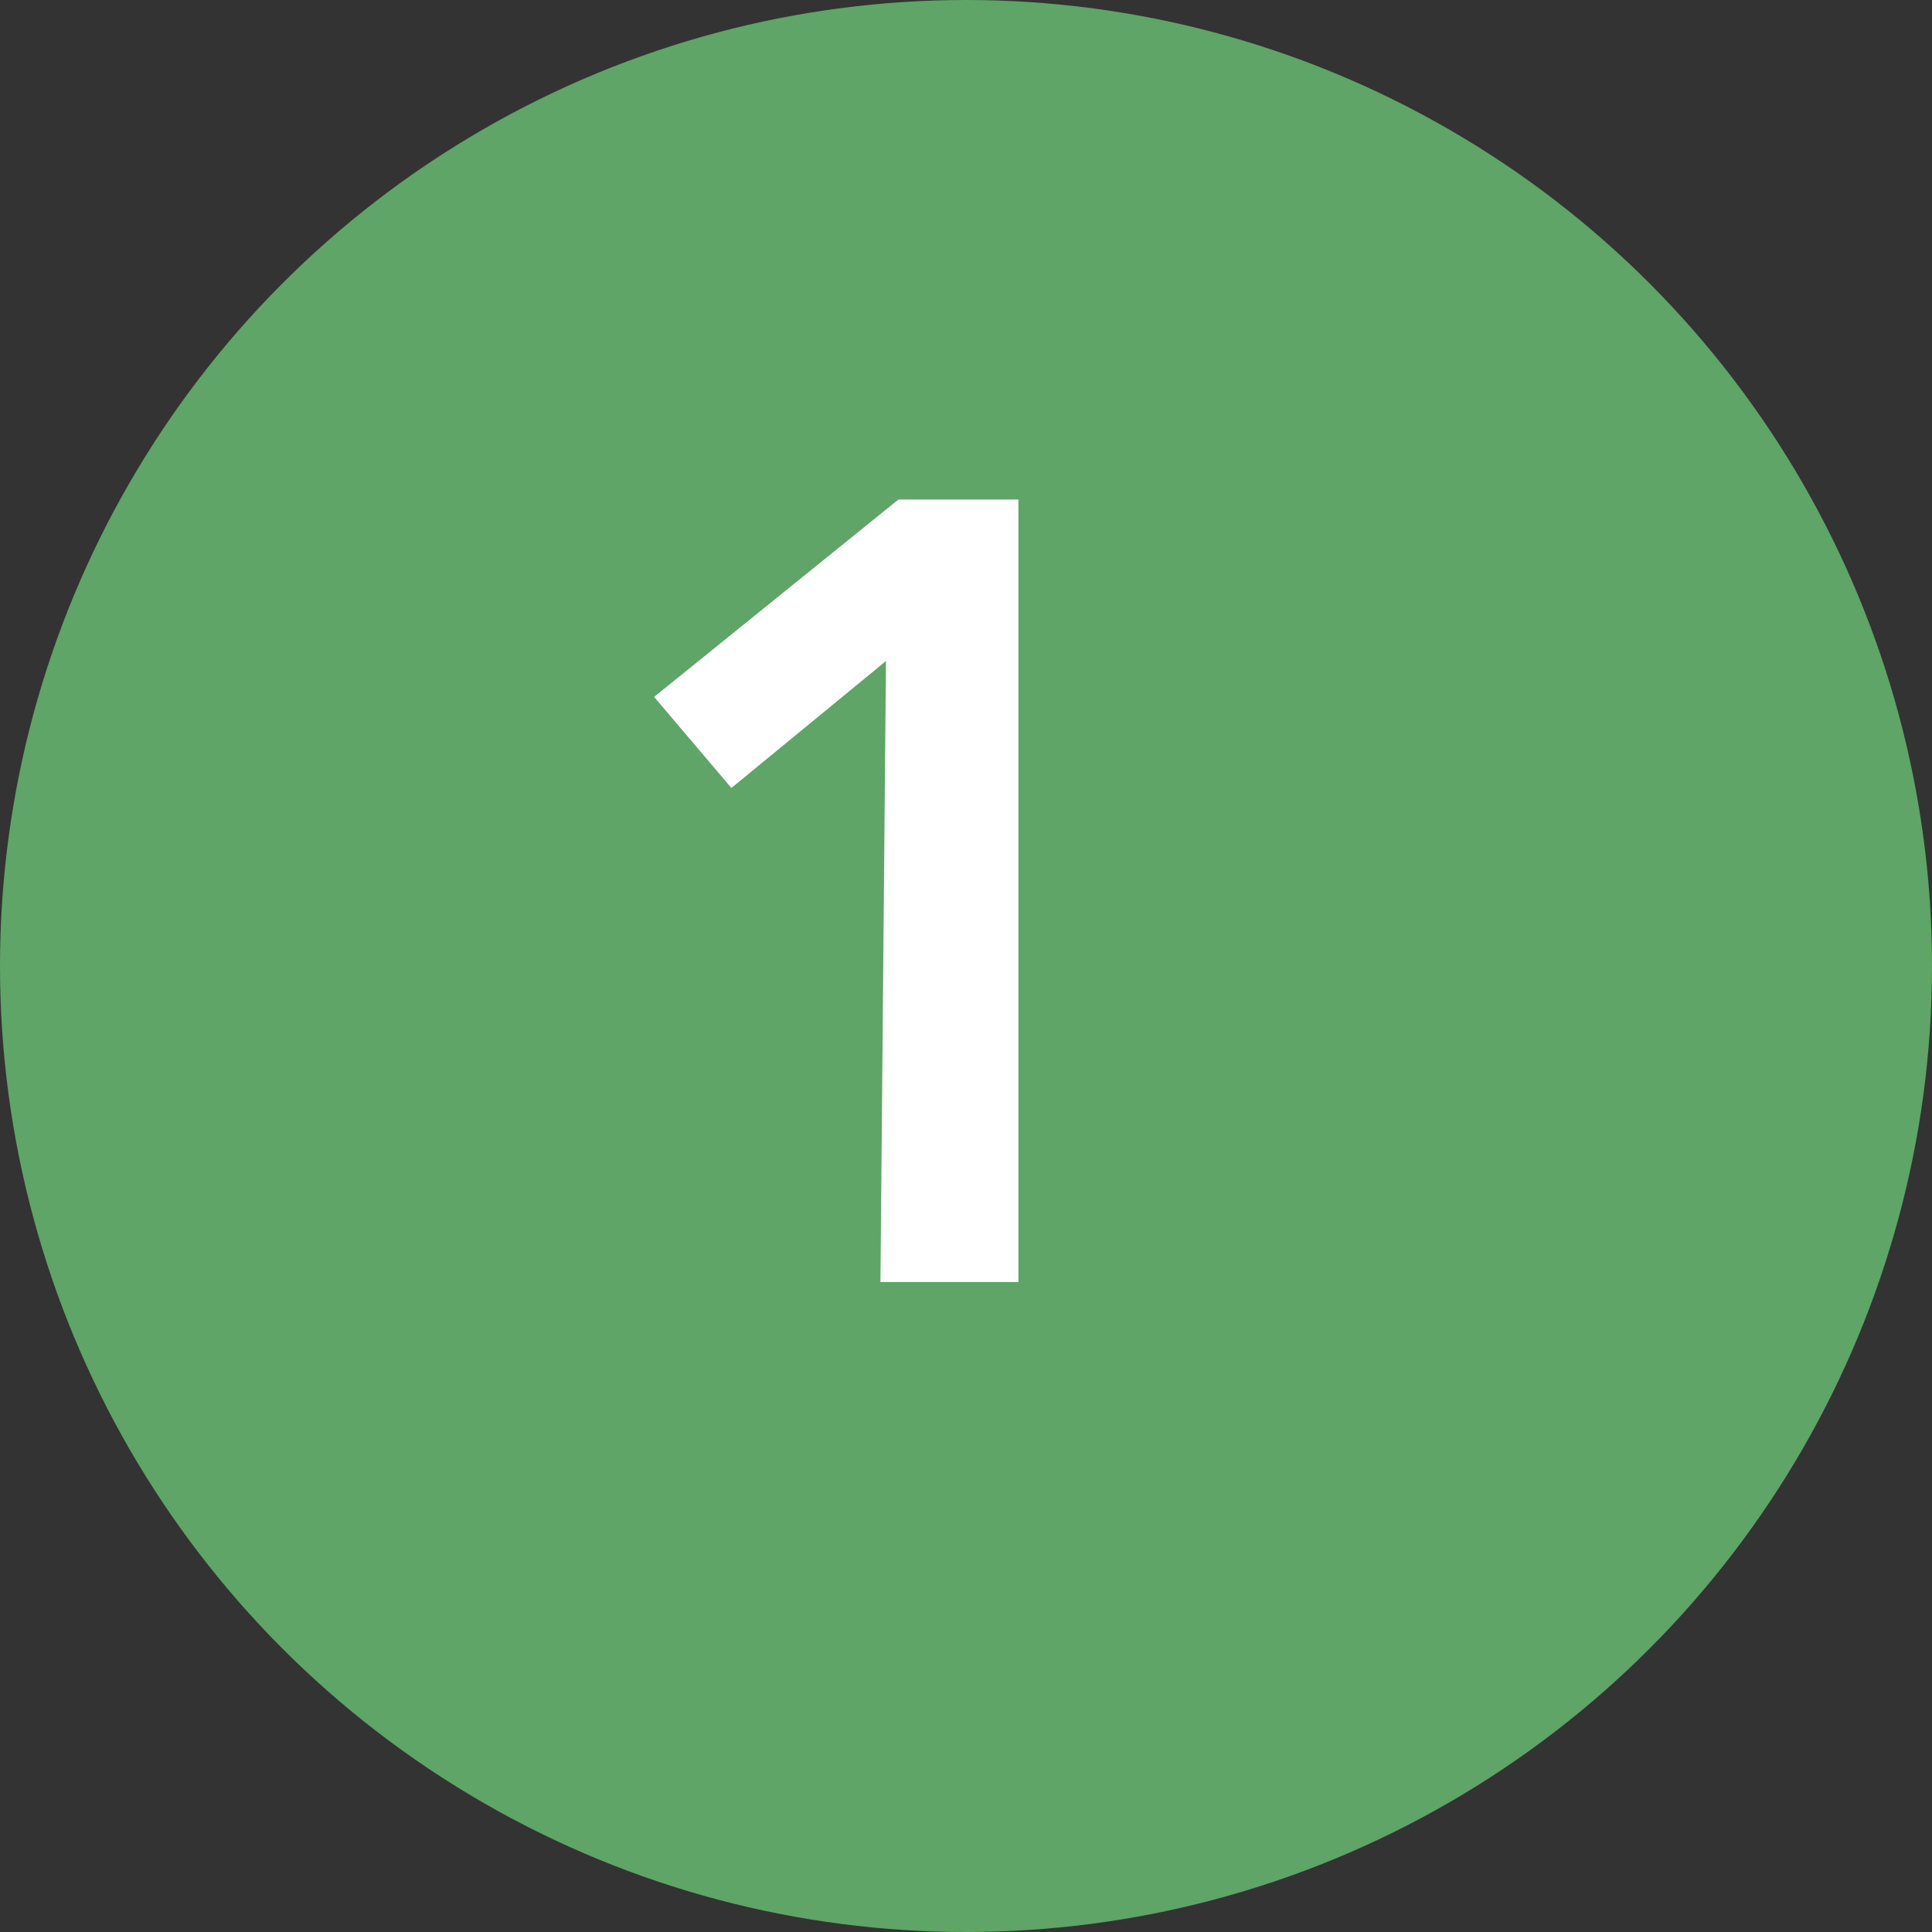
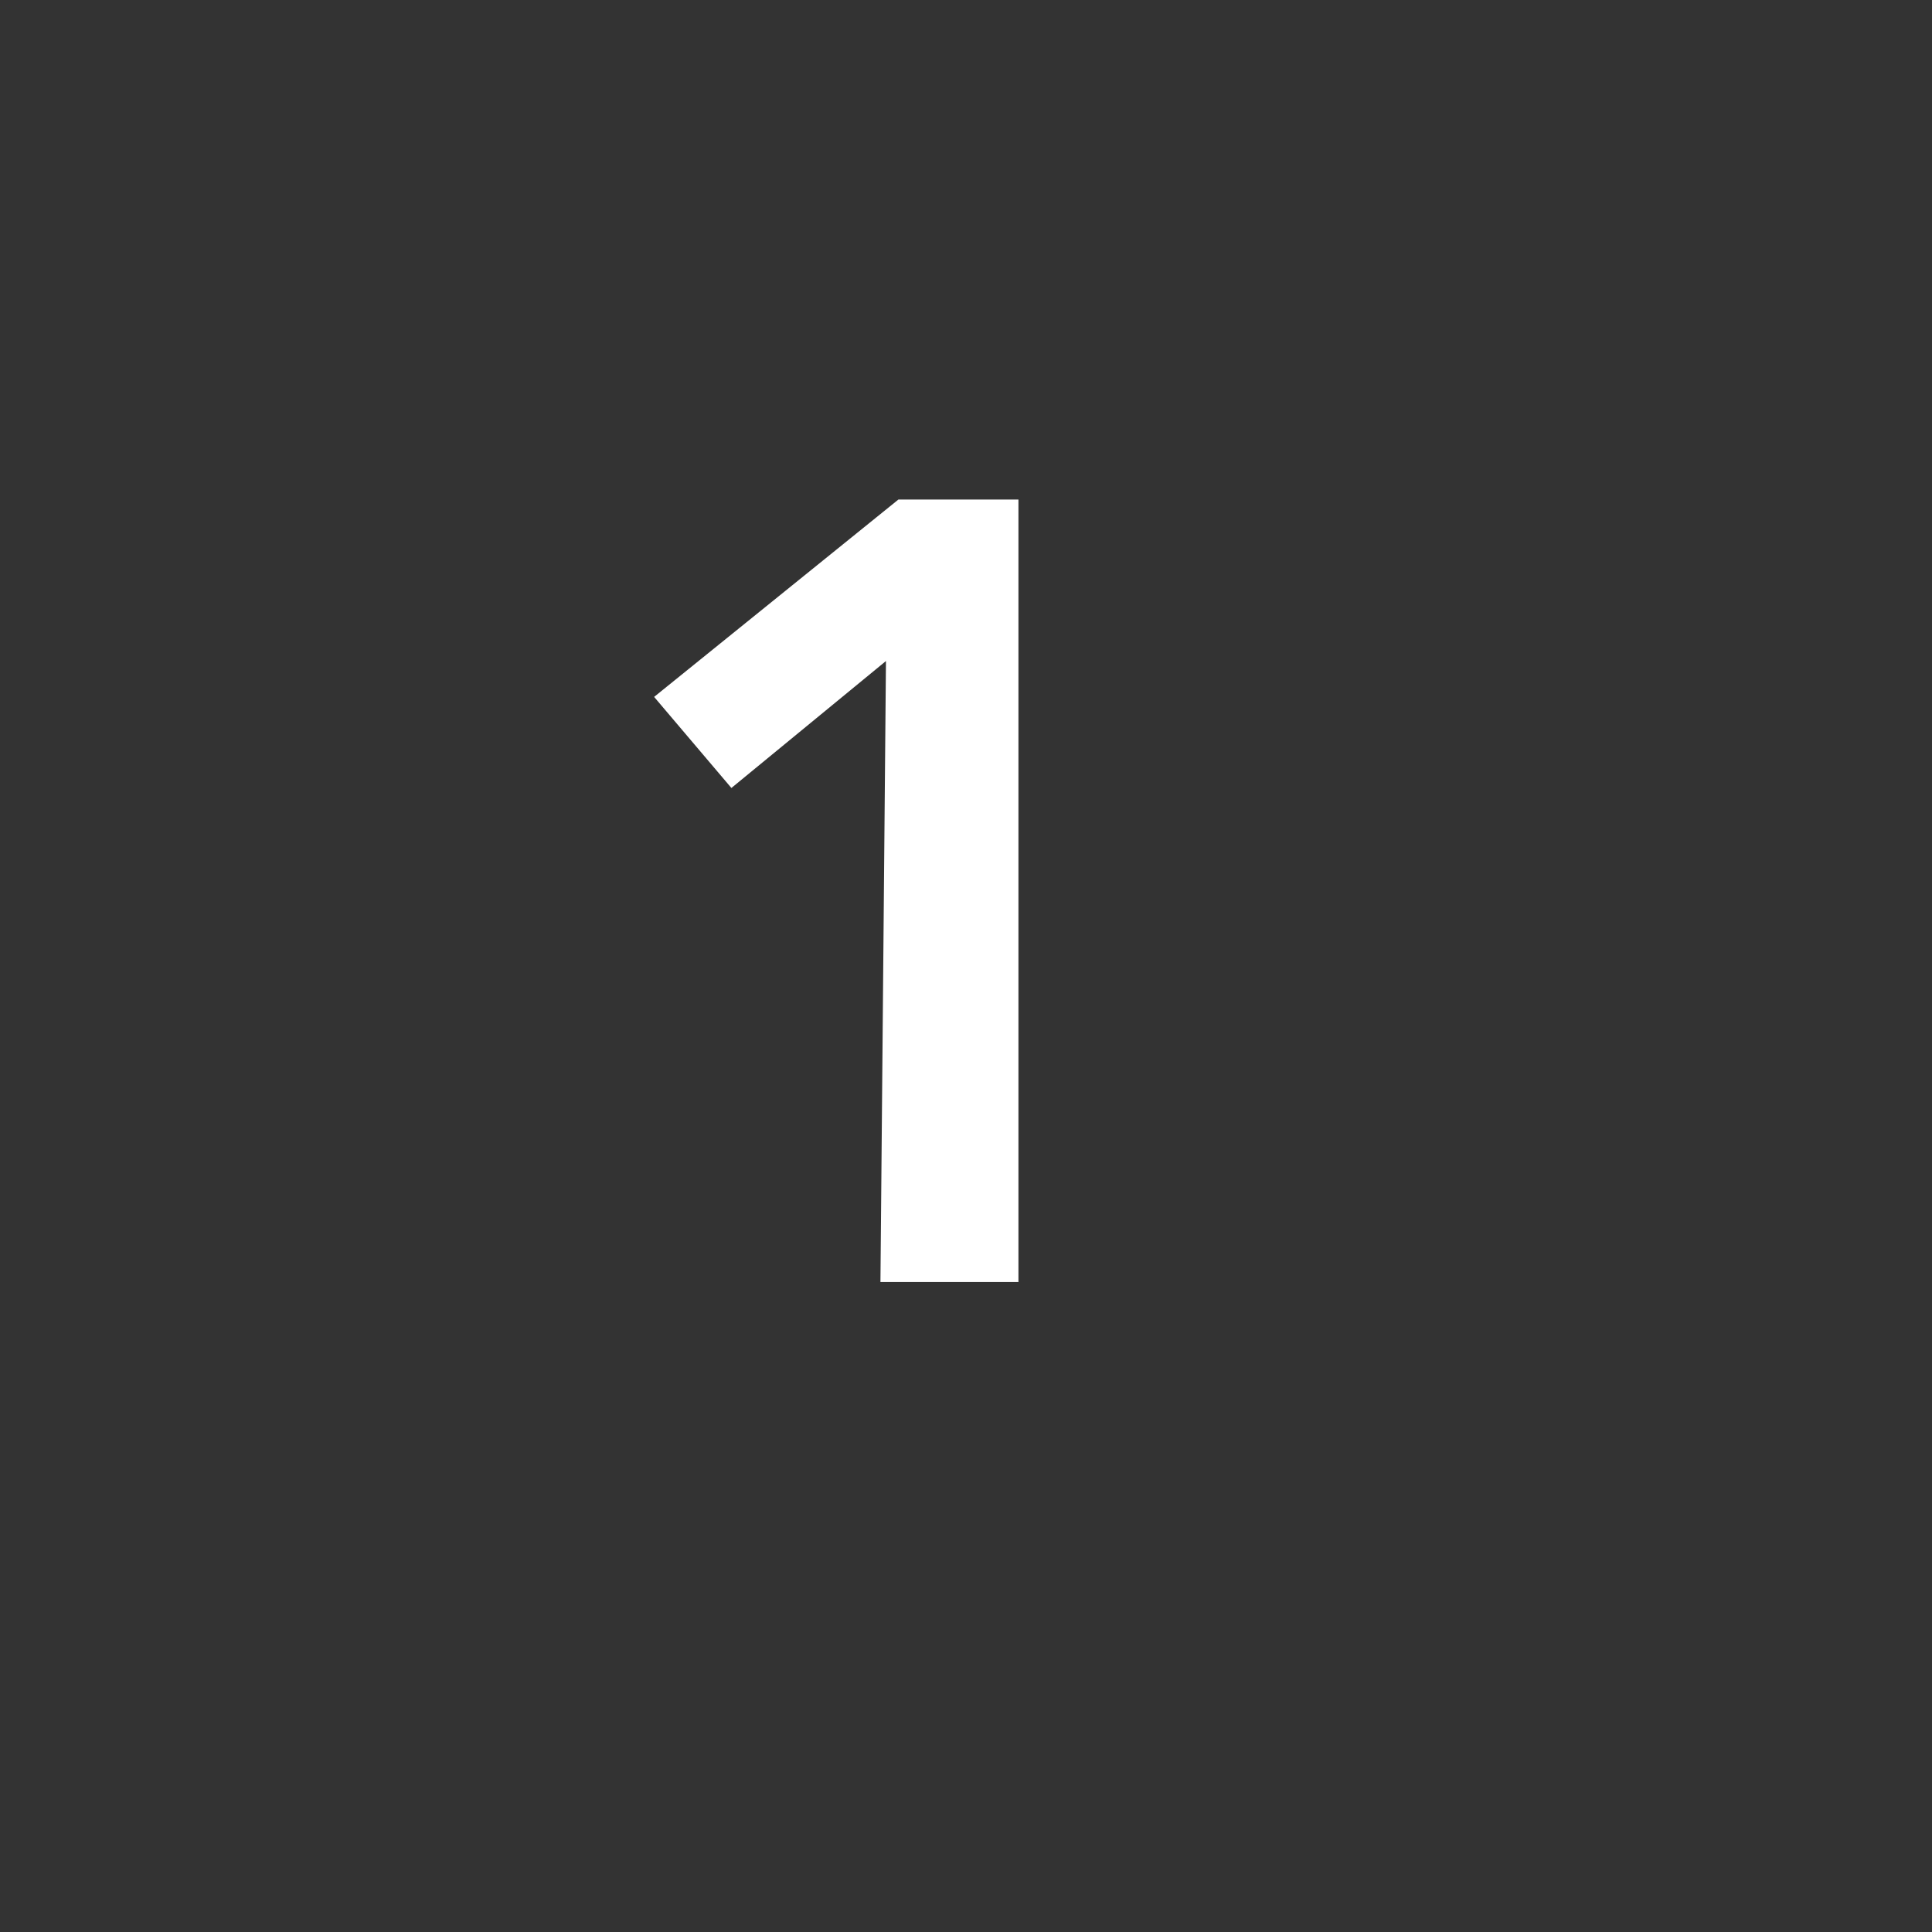
<svg xmlns="http://www.w3.org/2000/svg" width="14px" height="14px" viewBox="0 0 14 14" version="1.1">
  <rect x="0" y="0" width="14" height="14" fill="#333333" stroke="none" />
  <title>icn-storia01</title>
  <g id="Assets" stroke="none" stroke-width="1" fill="none" fill-rule="evenodd">
    <g id="Artboard" transform="translate(-50, -652)" fill-rule="nonzero">
      <g id="icn-storia01" transform="translate(50, 652)">
-         <circle id="Oval" fill="#5EA567" cx="7" cy="7" r="7" />
        <polygon id="Path" fill="#FFFFFF" points="6.42 4.79 5.3 5.71 4.74 5.05 6.51 3.62 7.38 3.62 7.38 9.29 6.38 9.29" />
      </g>
    </g>
  </g>
</svg>